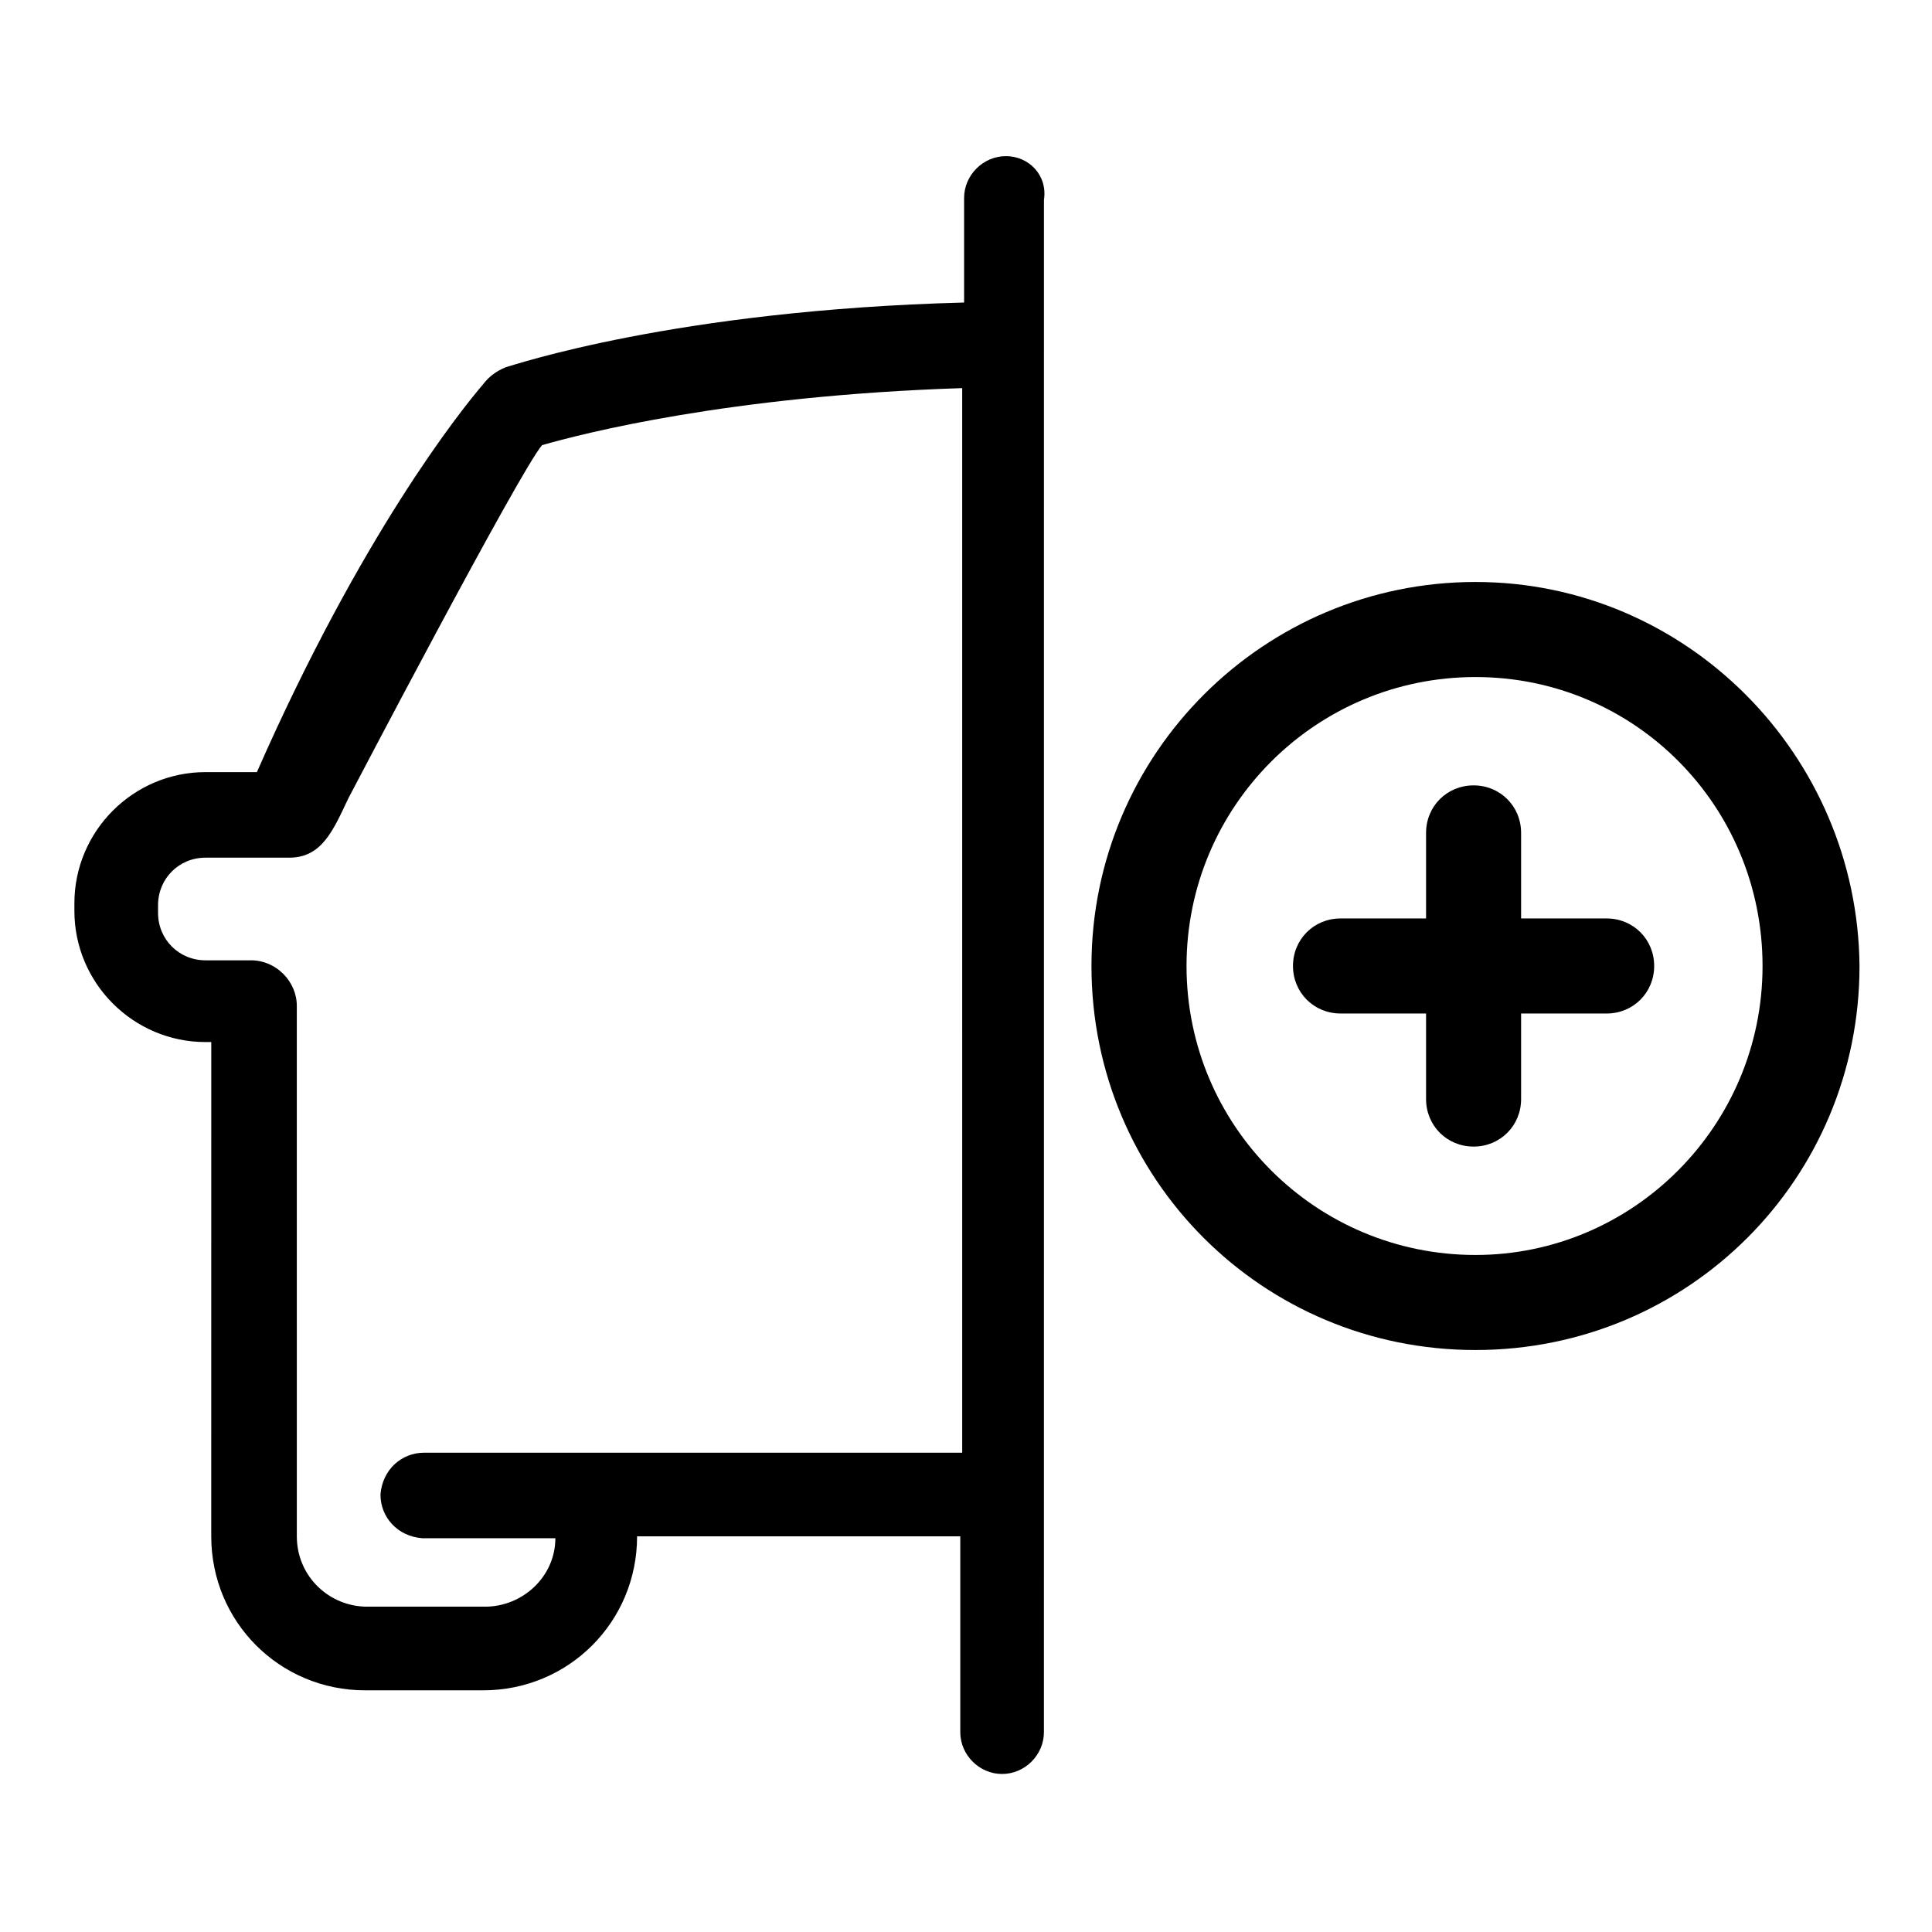
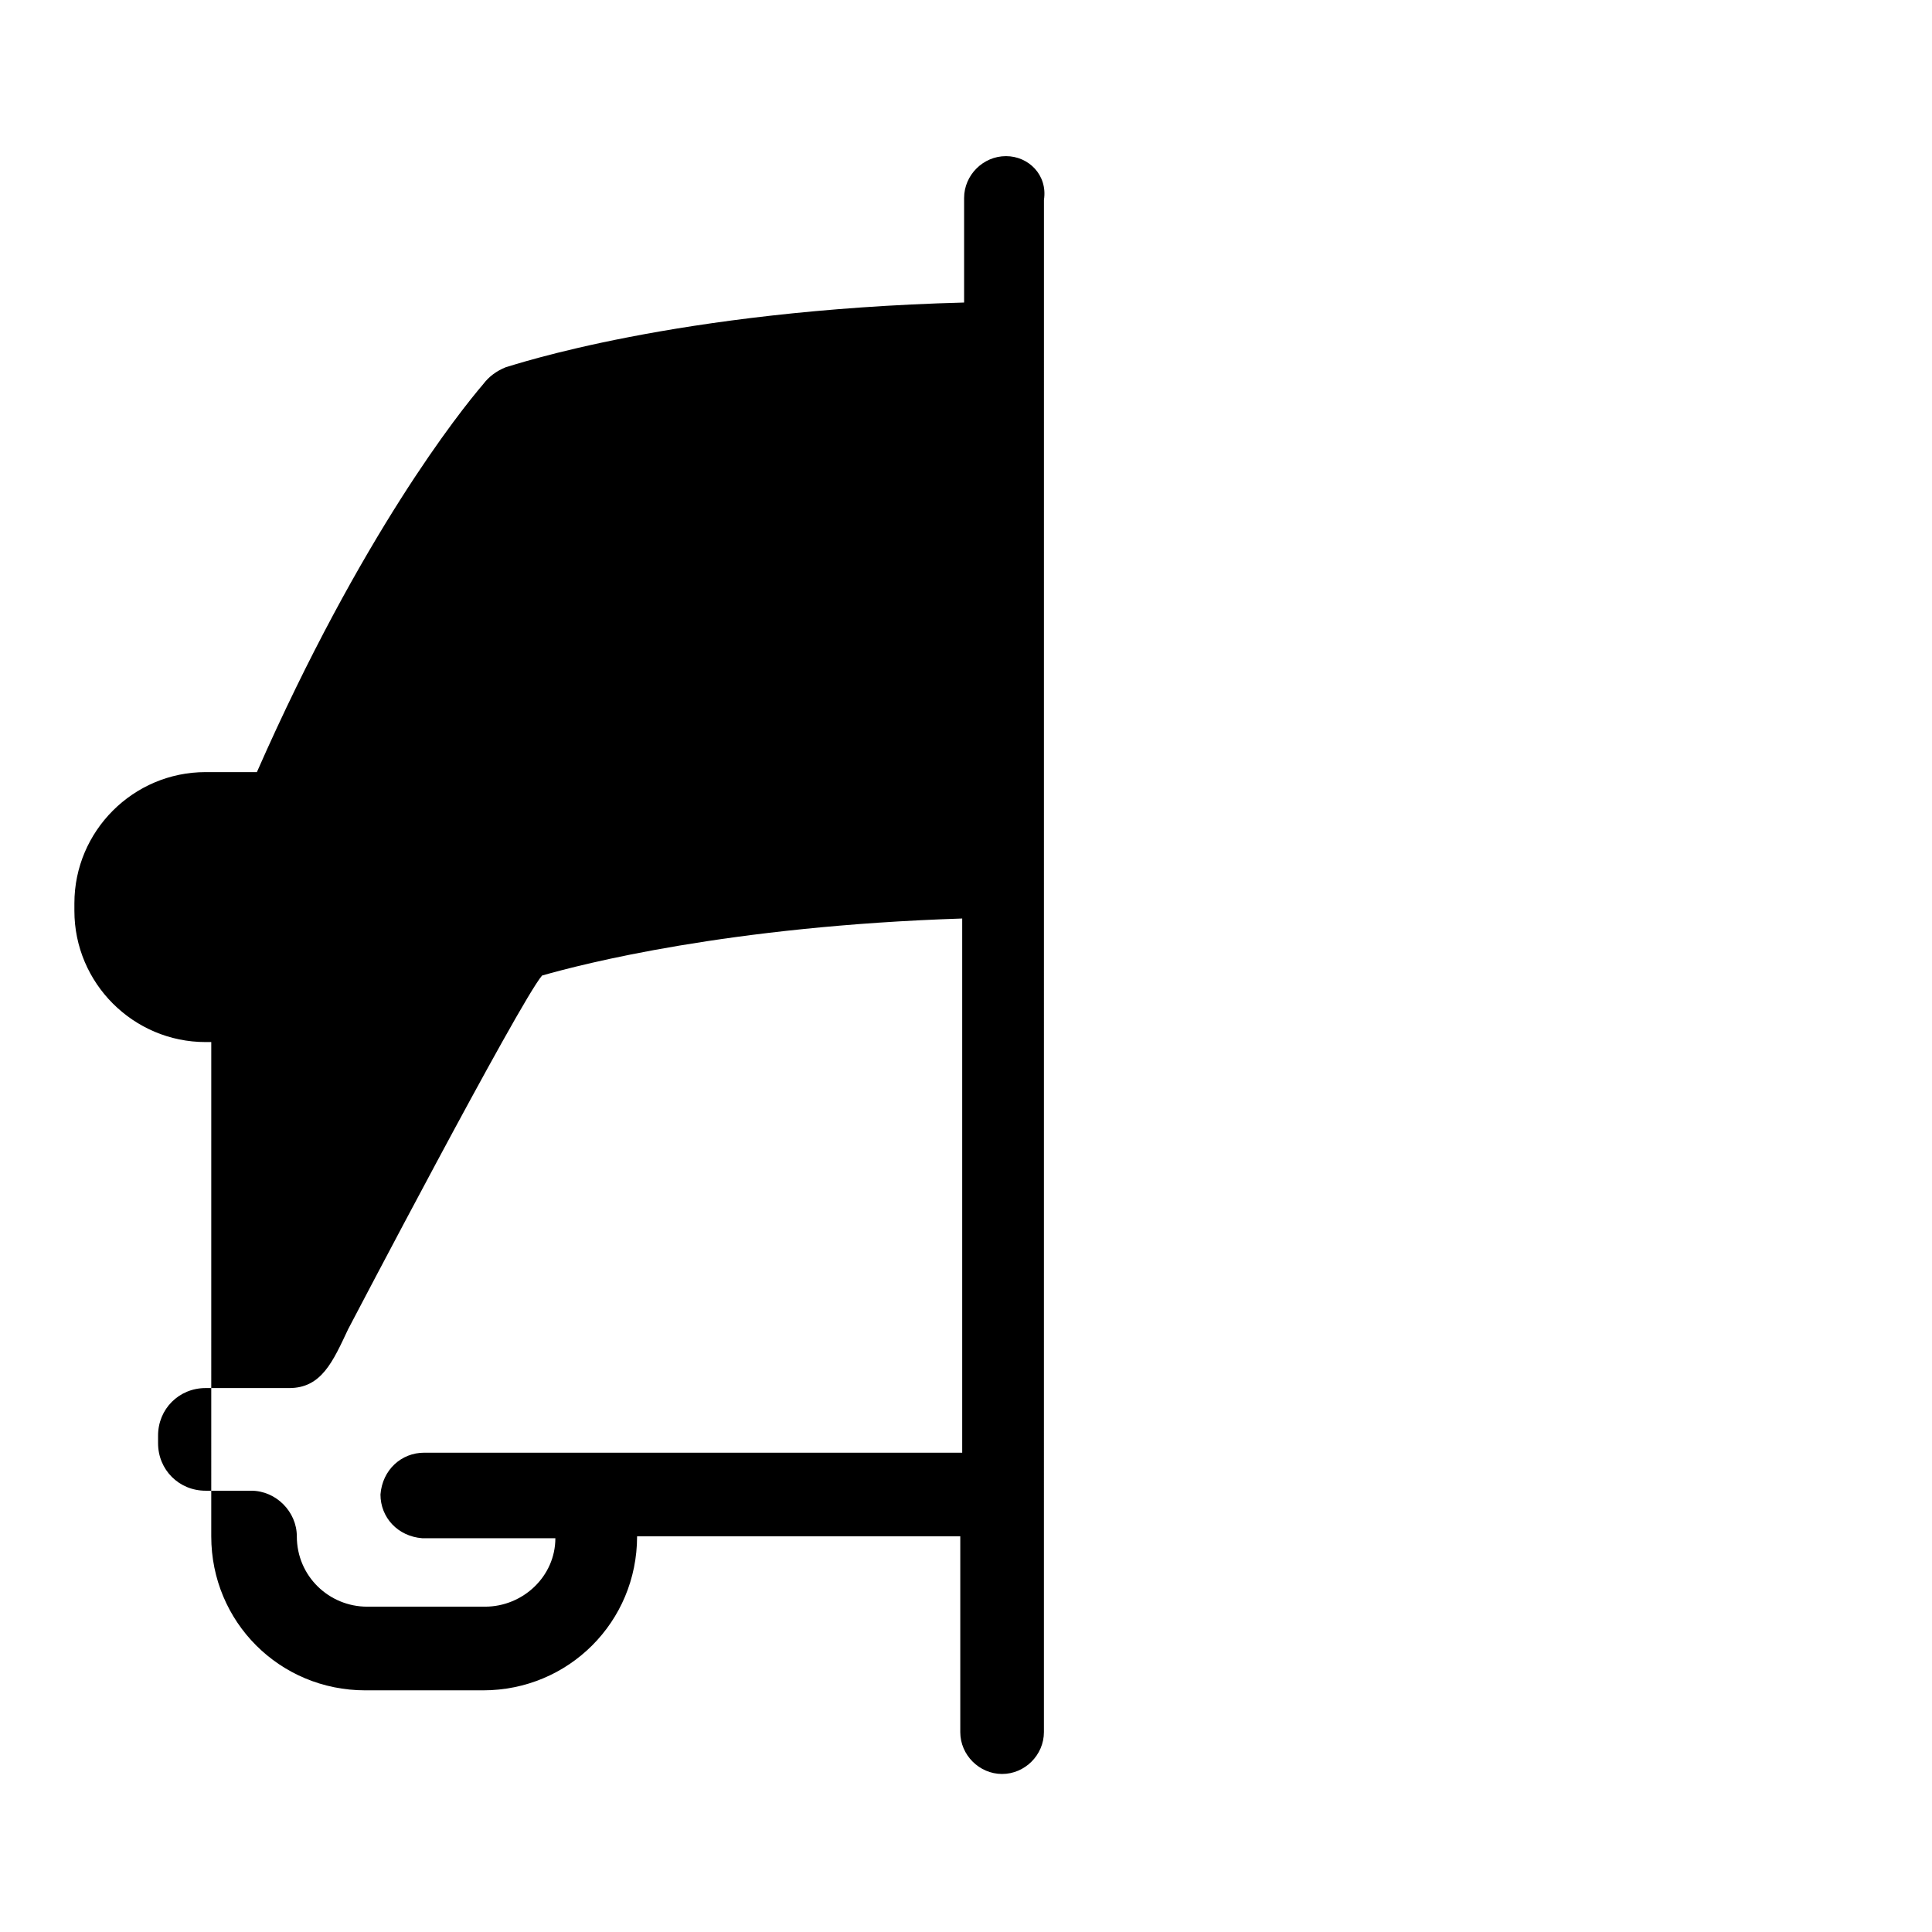
<svg xmlns="http://www.w3.org/2000/svg" fill="#000000" width="800px" height="800px" version="1.1" viewBox="144 144 512 512">
  <g>
-     <path d="m410.58 185.38c-6.047 0-11.082 5.039-11.082 11.082v27.711c-76.578 2.016-119.4 16.625-121.42 17.129-2.519 1.008-4.535 2.519-6.047 4.535-6.047 7.055-32.242 39.801-59.953 102.78h-13.602c-19.145 0-34.762 15.617-34.762 34.762v2.016c0 19.145 15.617 34.762 34.762 34.762h1.512l-0.004 130.99c0 22.672 18.137 40.809 40.809 40.809h31.234c22.672 0 40.809-18.137 40.809-40.809h85.648v51.891c0 6.047 5.039 11.082 11.082 11.082 6.047 0 11.082-5.039 11.082-11.082l0.008-406.07c1.008-6.551-4.031-11.59-10.078-11.59zm-11.586 343.6h-142.58c-6.047 0-11.082 4.535-11.586 11.082 0 6.047 4.535 11.082 11.082 11.586h35.266c0 10.078-8.566 18.137-18.641 18.137h-31.234c-10.078 0-18.641-8.062-18.641-18.641l-0.004-140.56c0-6.551-5.543-12.09-12.09-12.09h-12.09c-7.055 0-12.594-5.543-12.594-12.594v-2.016c0-7.055 5.543-12.594 12.594-12.594h22.168c8.566 0 11.586-7.055 15.617-15.617 0 0 45.344-86.656 51.387-93.707 10.578-3.023 49.375-13.098 111.34-15.113z" />
-     <path d="m569.78 387.4h-22.672v-22.672c0-7.055-5.543-12.594-12.594-12.594-7.055 0-12.594 5.543-12.594 12.594v22.672h-22.672c-7.055 0-12.594 5.543-12.594 12.594 0 7.055 5.543 12.594 12.594 12.594h22.672v22.676c0 7.055 5.543 12.594 12.594 12.594 7.055 0 12.594-5.543 12.594-12.594v-22.672h22.672c7.055 0 12.594-5.543 12.594-12.594 0.004-7.055-5.539-12.598-12.594-12.598z" />
-     <path d="m535.02 298.23c-55.922 0-101.77 45.344-101.77 101.77s45.344 101.77 101.77 101.77 101.77-45.344 101.77-101.77c-0.504-55.926-45.848-101.77-101.77-101.77zm0 178.35c-42.32 0-76.578-34.258-76.578-76.578s34.258-76.578 76.578-76.578c42.32-0.004 76.074 34.258 76.074 76.578s-34.258 76.578-76.074 76.578z" />
+     <path d="m410.58 185.38c-6.047 0-11.082 5.039-11.082 11.082v27.711c-76.578 2.016-119.4 16.625-121.42 17.129-2.519 1.008-4.535 2.519-6.047 4.535-6.047 7.055-32.242 39.801-59.953 102.78h-13.602c-19.145 0-34.762 15.617-34.762 34.762v2.016c0 19.145 15.617 34.762 34.762 34.762h1.512l-0.004 130.99c0 22.672 18.137 40.809 40.809 40.809h31.234c22.672 0 40.809-18.137 40.809-40.809h85.648v51.891c0 6.047 5.039 11.082 11.082 11.082 6.047 0 11.082-5.039 11.082-11.082l0.008-406.07c1.008-6.551-4.031-11.59-10.078-11.59zm-11.586 343.6h-142.58c-6.047 0-11.082 4.535-11.586 11.082 0 6.047 4.535 11.082 11.082 11.586h35.266c0 10.078-8.566 18.137-18.641 18.137h-31.234c-10.078 0-18.641-8.062-18.641-18.641c0-6.551-5.543-12.09-12.09-12.09h-12.09c-7.055 0-12.594-5.543-12.594-12.594v-2.016c0-7.055 5.543-12.594 12.594-12.594h22.168c8.566 0 11.586-7.055 15.617-15.617 0 0 45.344-86.656 51.387-93.707 10.578-3.023 49.375-13.098 111.34-15.113z" />
  </g>
</svg>